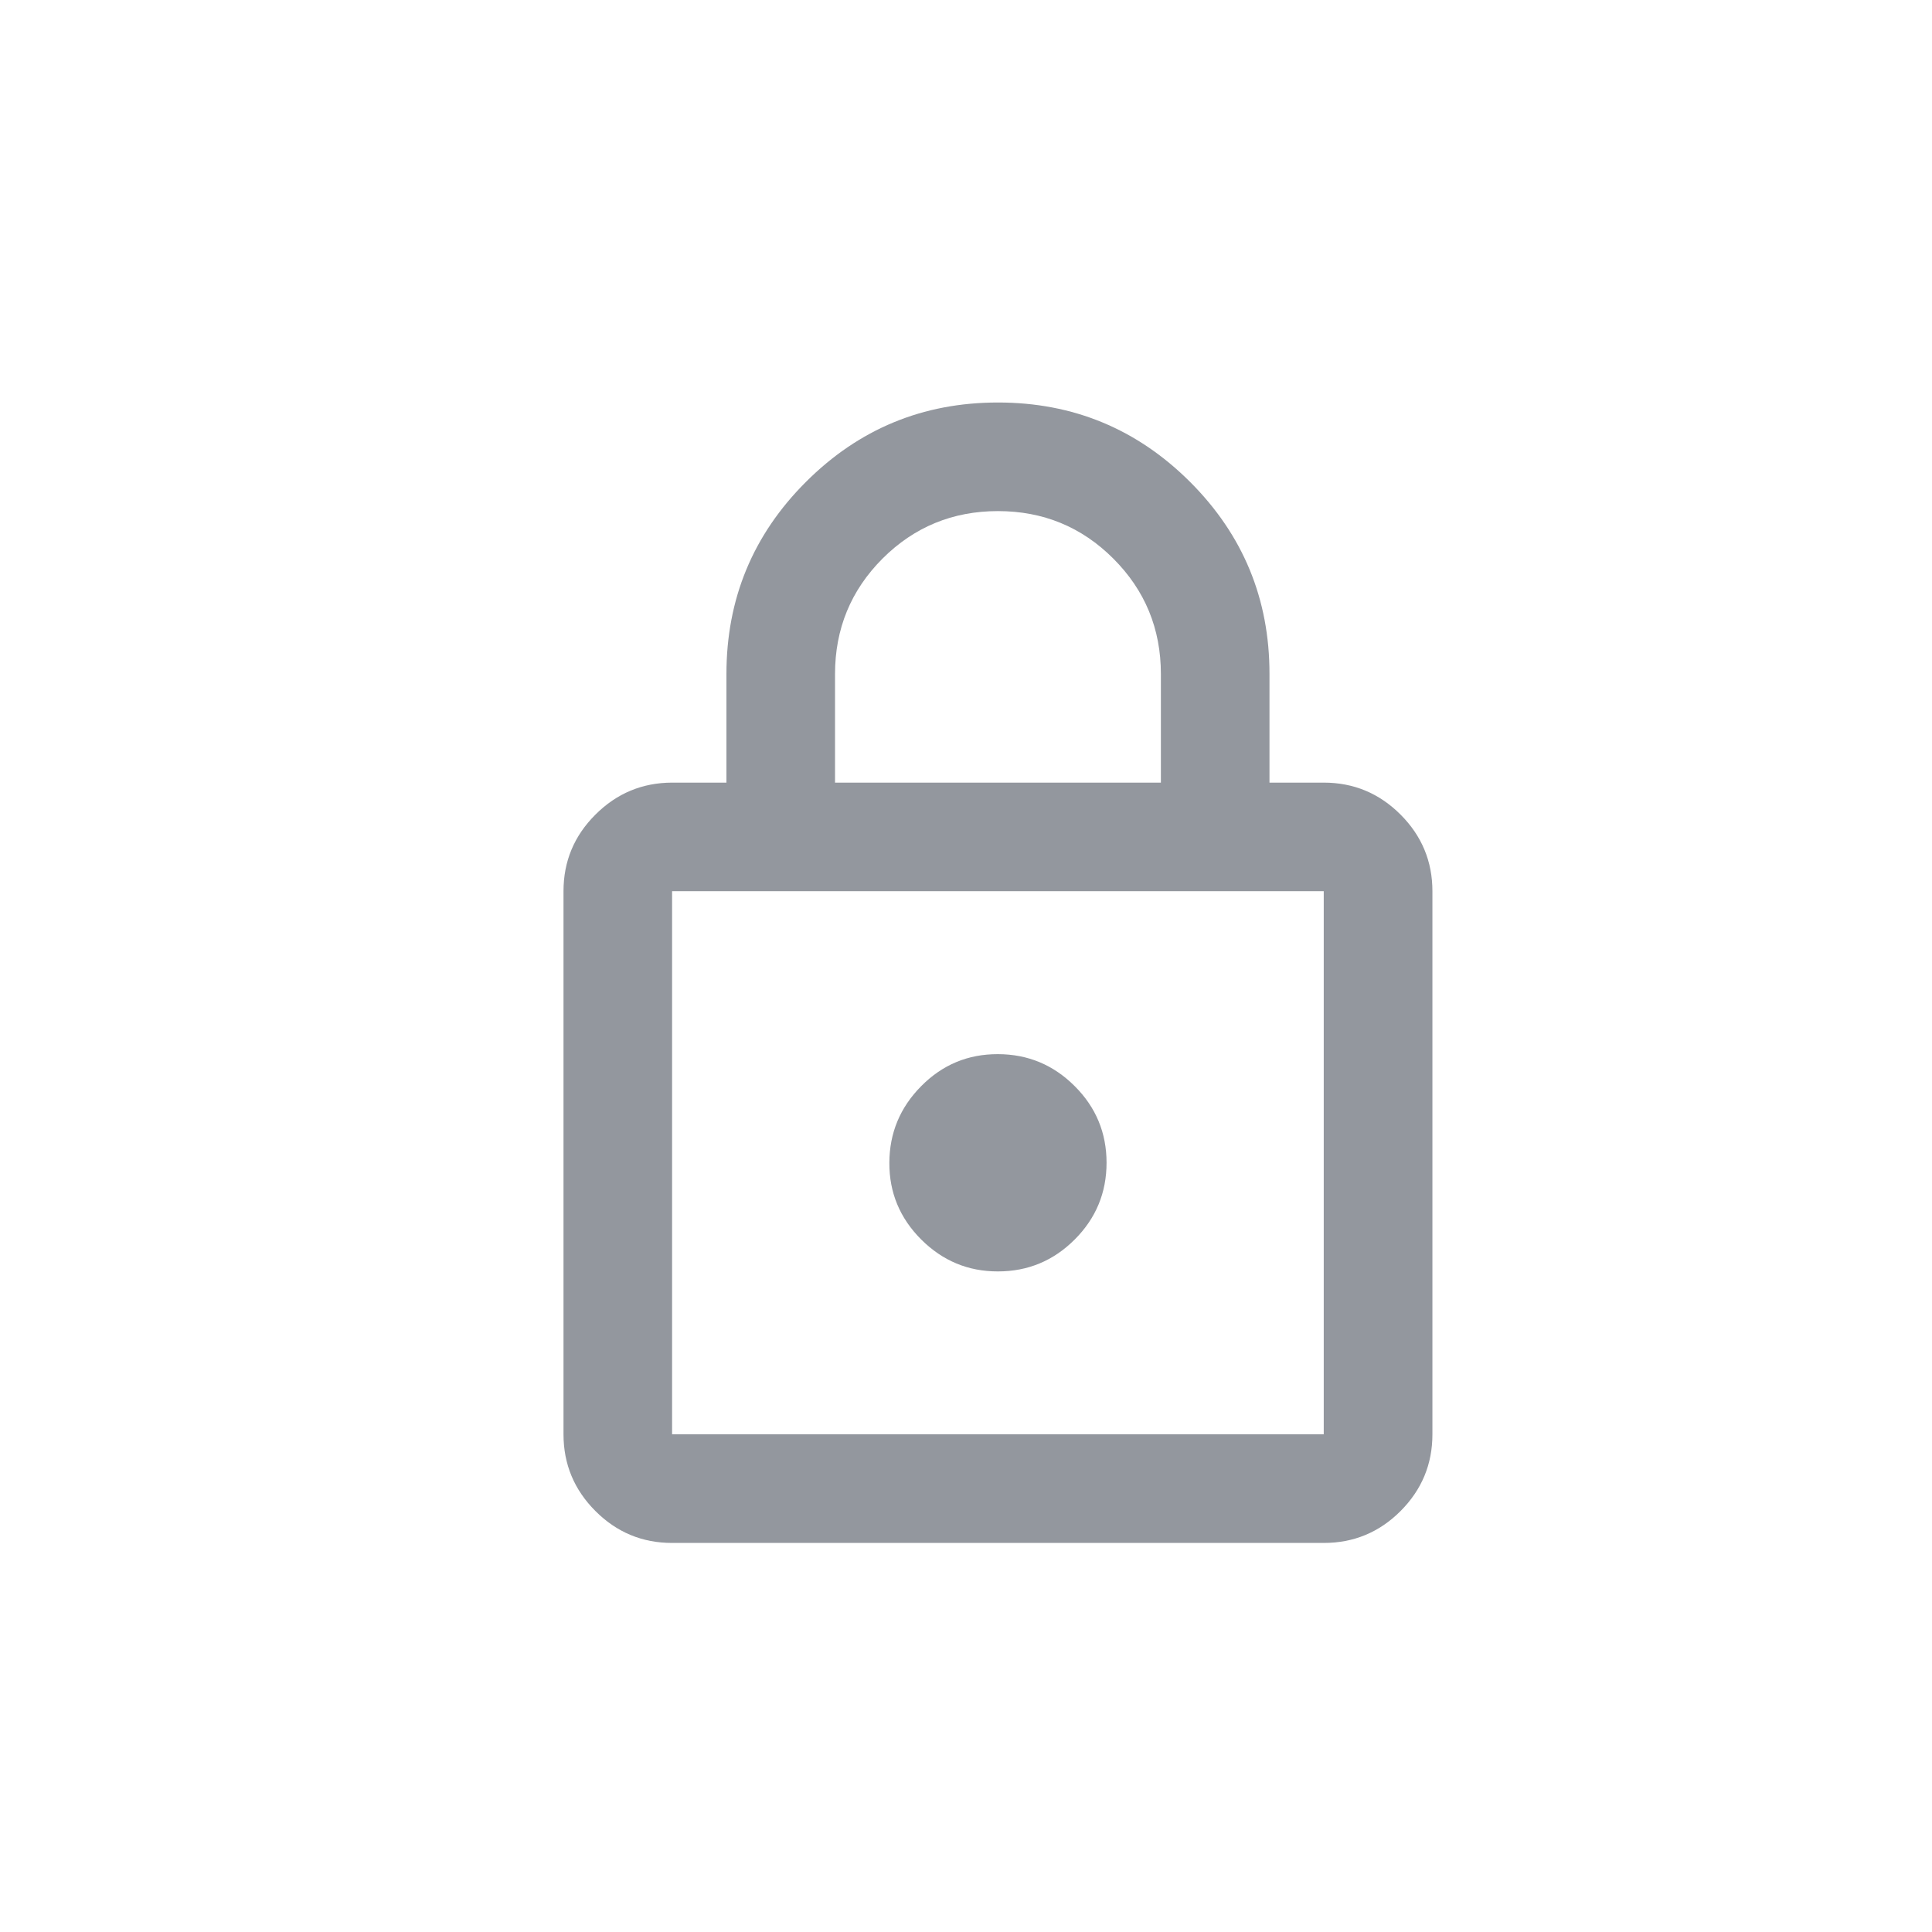
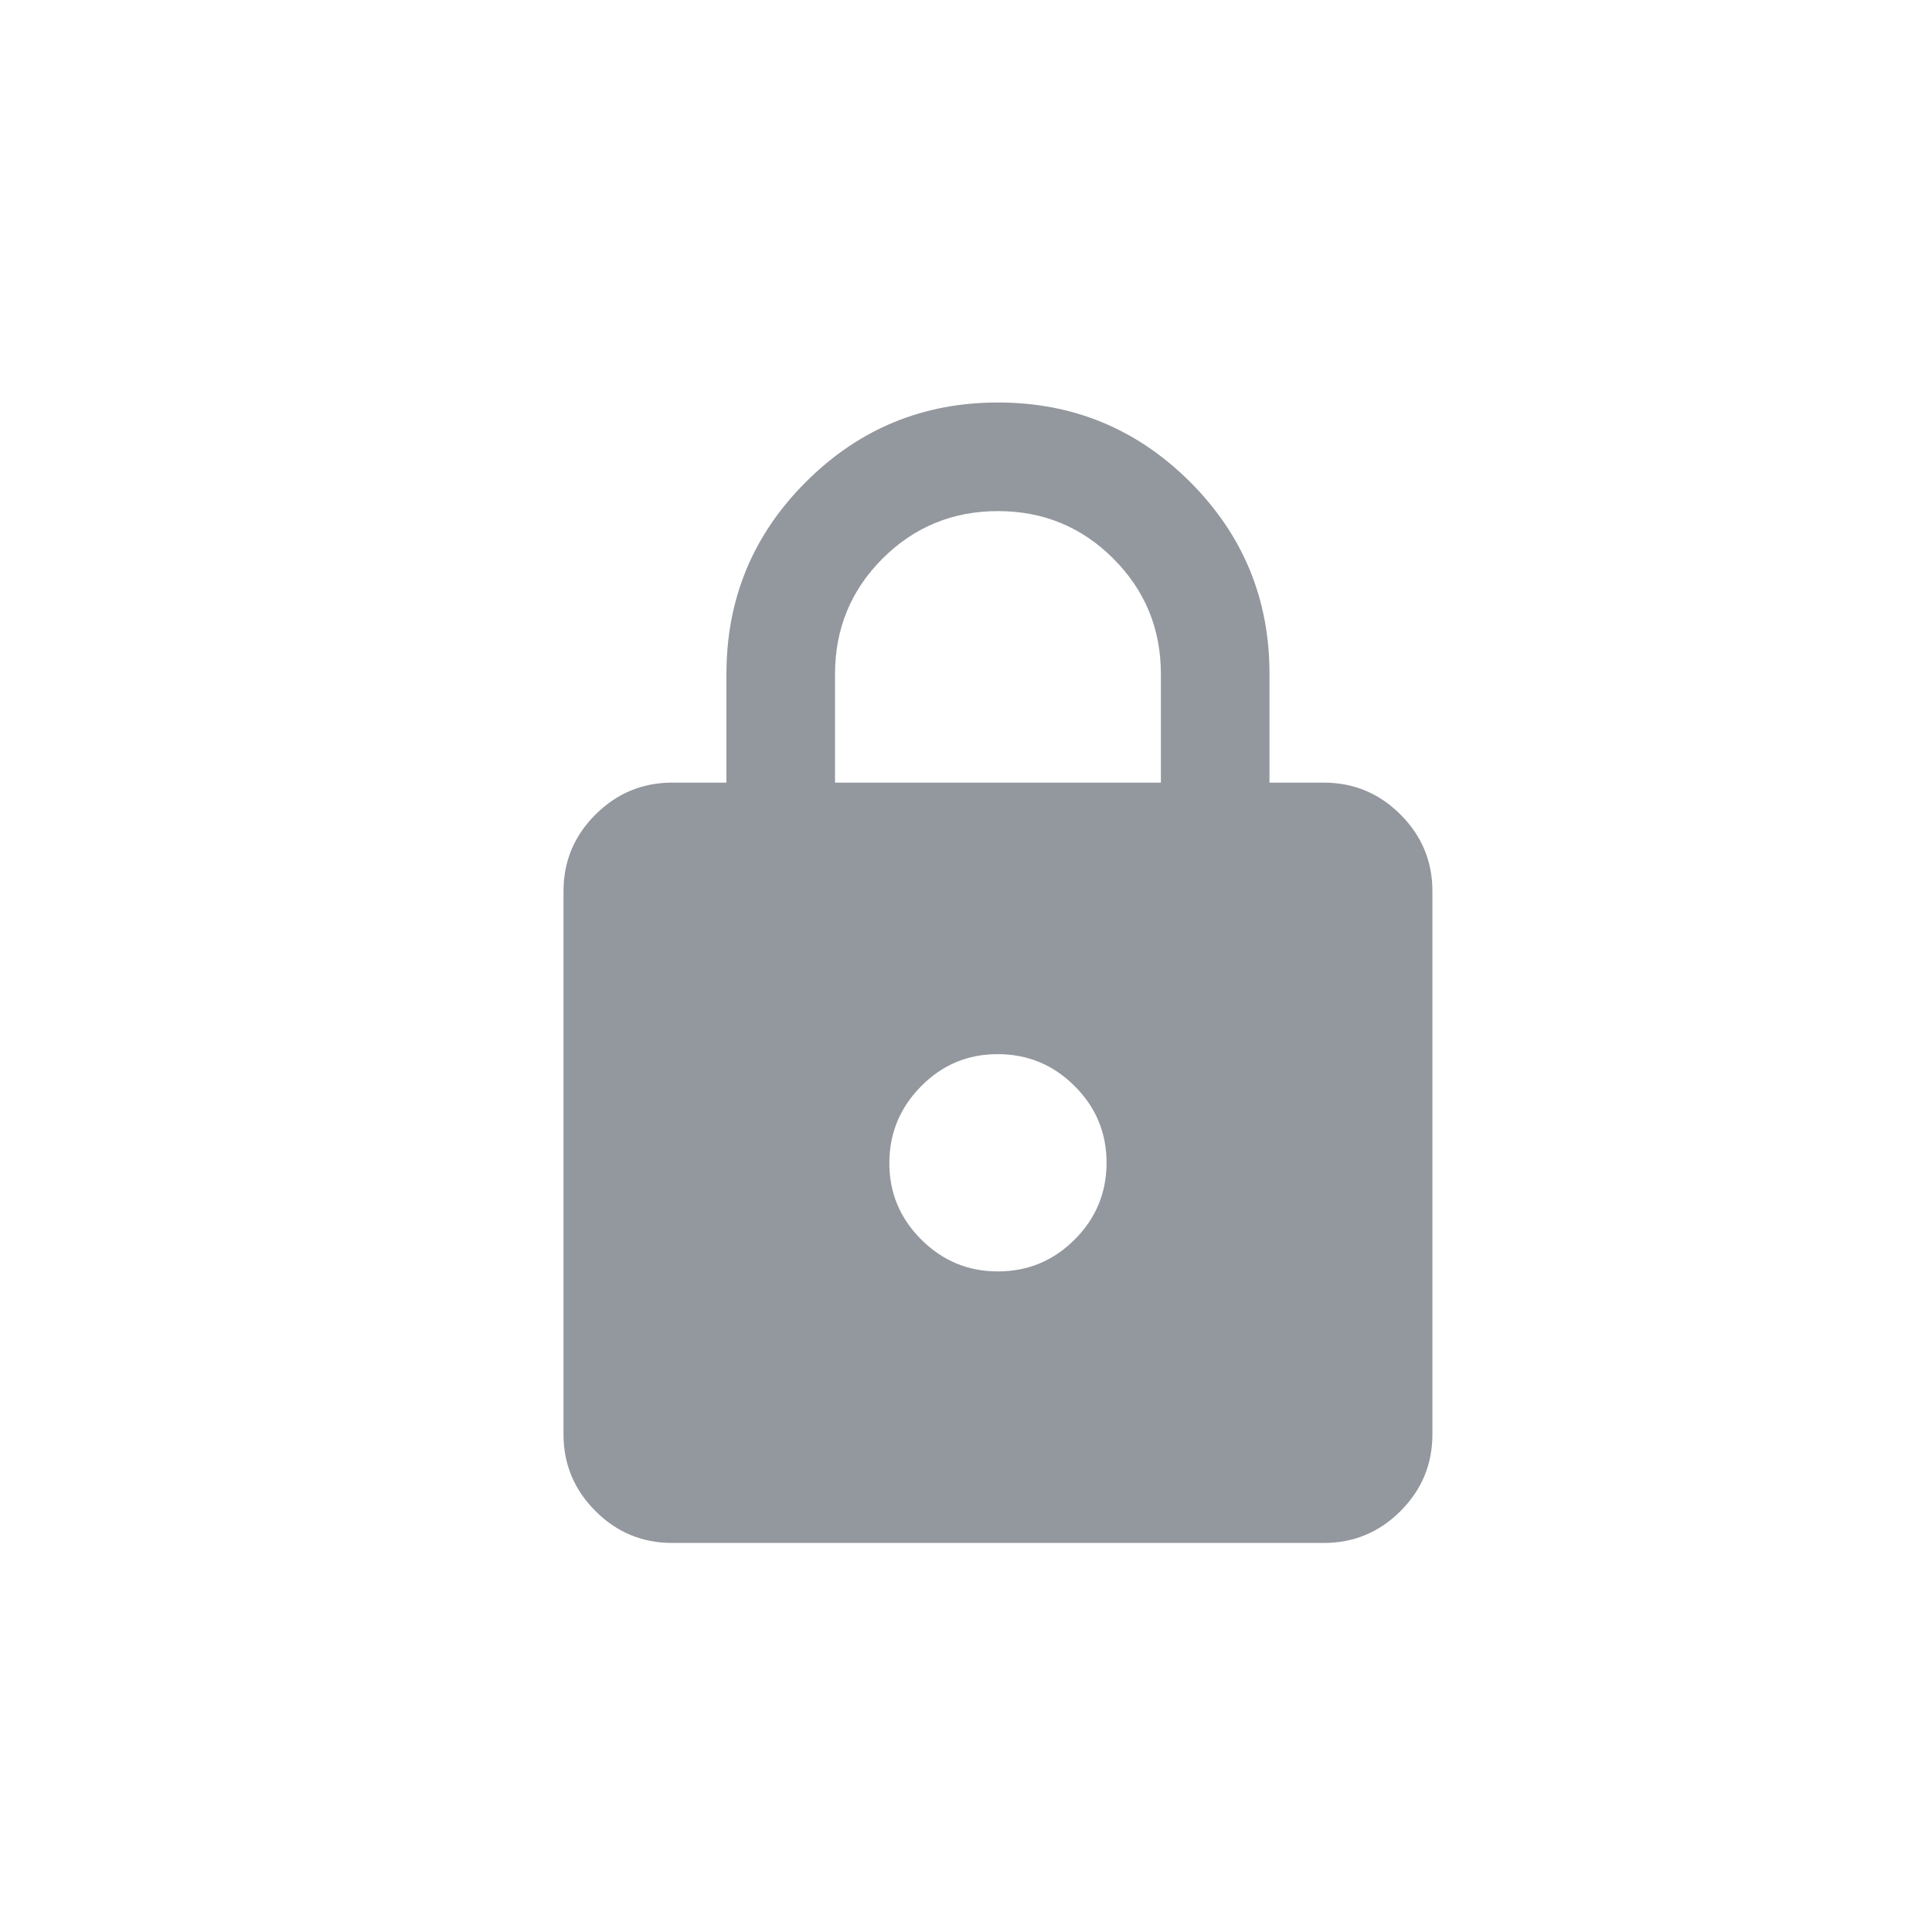
<svg xmlns="http://www.w3.org/2000/svg" width="24" height="24" viewBox="0 0 24 24" fill="none">
-   <path d="M8.349 19.167C7.978 19.167 7.661 19.035 7.397 18.771C7.133 18.507 7 18.189 7 17.817V11.071C7 10.7 7.132 10.383 7.397 10.119C7.661 9.855 7.979 9.723 8.349 9.722H9.024V8.373C9.024 7.44 9.353 6.644 10.011 5.987C10.669 5.329 11.464 5 12.397 5C13.33 5 14.125 5.329 14.784 5.987C15.442 6.645 15.771 7.441 15.77 8.373V9.722H16.444C16.815 9.722 17.133 9.854 17.398 10.119C17.662 10.383 17.794 10.701 17.794 11.071V17.817C17.794 18.189 17.662 18.506 17.398 18.771C17.134 19.035 16.816 19.167 16.444 19.167H8.349ZM8.349 17.817H16.444V11.071H8.349V17.817ZM12.397 15.794C12.768 15.794 13.086 15.662 13.35 15.398C13.614 15.134 13.746 14.816 13.746 14.444C13.746 14.073 13.614 13.755 13.35 13.492C13.086 13.228 12.769 13.096 12.397 13.095C12.025 13.094 11.707 13.226 11.444 13.492C11.181 13.757 11.049 14.075 11.048 14.444C11.046 14.814 11.178 15.132 11.444 15.398C11.71 15.663 12.028 15.795 12.397 15.794ZM10.373 9.722H14.421V8.373C14.421 7.811 14.224 7.333 13.83 6.939C13.437 6.546 12.959 6.349 12.397 6.349C11.835 6.349 11.357 6.546 10.963 6.939C10.57 7.333 10.373 7.811 10.373 8.373V9.722Z" fill="#93979E" />
+   <path d="M8.349 19.167C7.978 19.167 7.661 19.035 7.397 18.771C7.133 18.507 7 18.189 7 17.817V11.071C7 10.7 7.132 10.383 7.397 10.119C7.661 9.855 7.979 9.723 8.349 9.722H9.024V8.373C9.024 7.44 9.353 6.644 10.011 5.987C10.669 5.329 11.464 5 12.397 5C13.33 5 14.125 5.329 14.784 5.987C15.442 6.645 15.771 7.441 15.77 8.373V9.722H16.444C16.815 9.722 17.133 9.854 17.398 10.119C17.662 10.383 17.794 10.701 17.794 11.071V17.817C17.794 18.189 17.662 18.506 17.398 18.771C17.134 19.035 16.816 19.167 16.444 19.167H8.349ZM8.349 17.817H16.444V11.071V17.817ZM12.397 15.794C12.768 15.794 13.086 15.662 13.35 15.398C13.614 15.134 13.746 14.816 13.746 14.444C13.746 14.073 13.614 13.755 13.35 13.492C13.086 13.228 12.769 13.096 12.397 13.095C12.025 13.094 11.707 13.226 11.444 13.492C11.181 13.757 11.049 14.075 11.048 14.444C11.046 14.814 11.178 15.132 11.444 15.398C11.71 15.663 12.028 15.795 12.397 15.794ZM10.373 9.722H14.421V8.373C14.421 7.811 14.224 7.333 13.83 6.939C13.437 6.546 12.959 6.349 12.397 6.349C11.835 6.349 11.357 6.546 10.963 6.939C10.57 7.333 10.373 7.811 10.373 8.373V9.722Z" fill="#93979E" />
</svg>